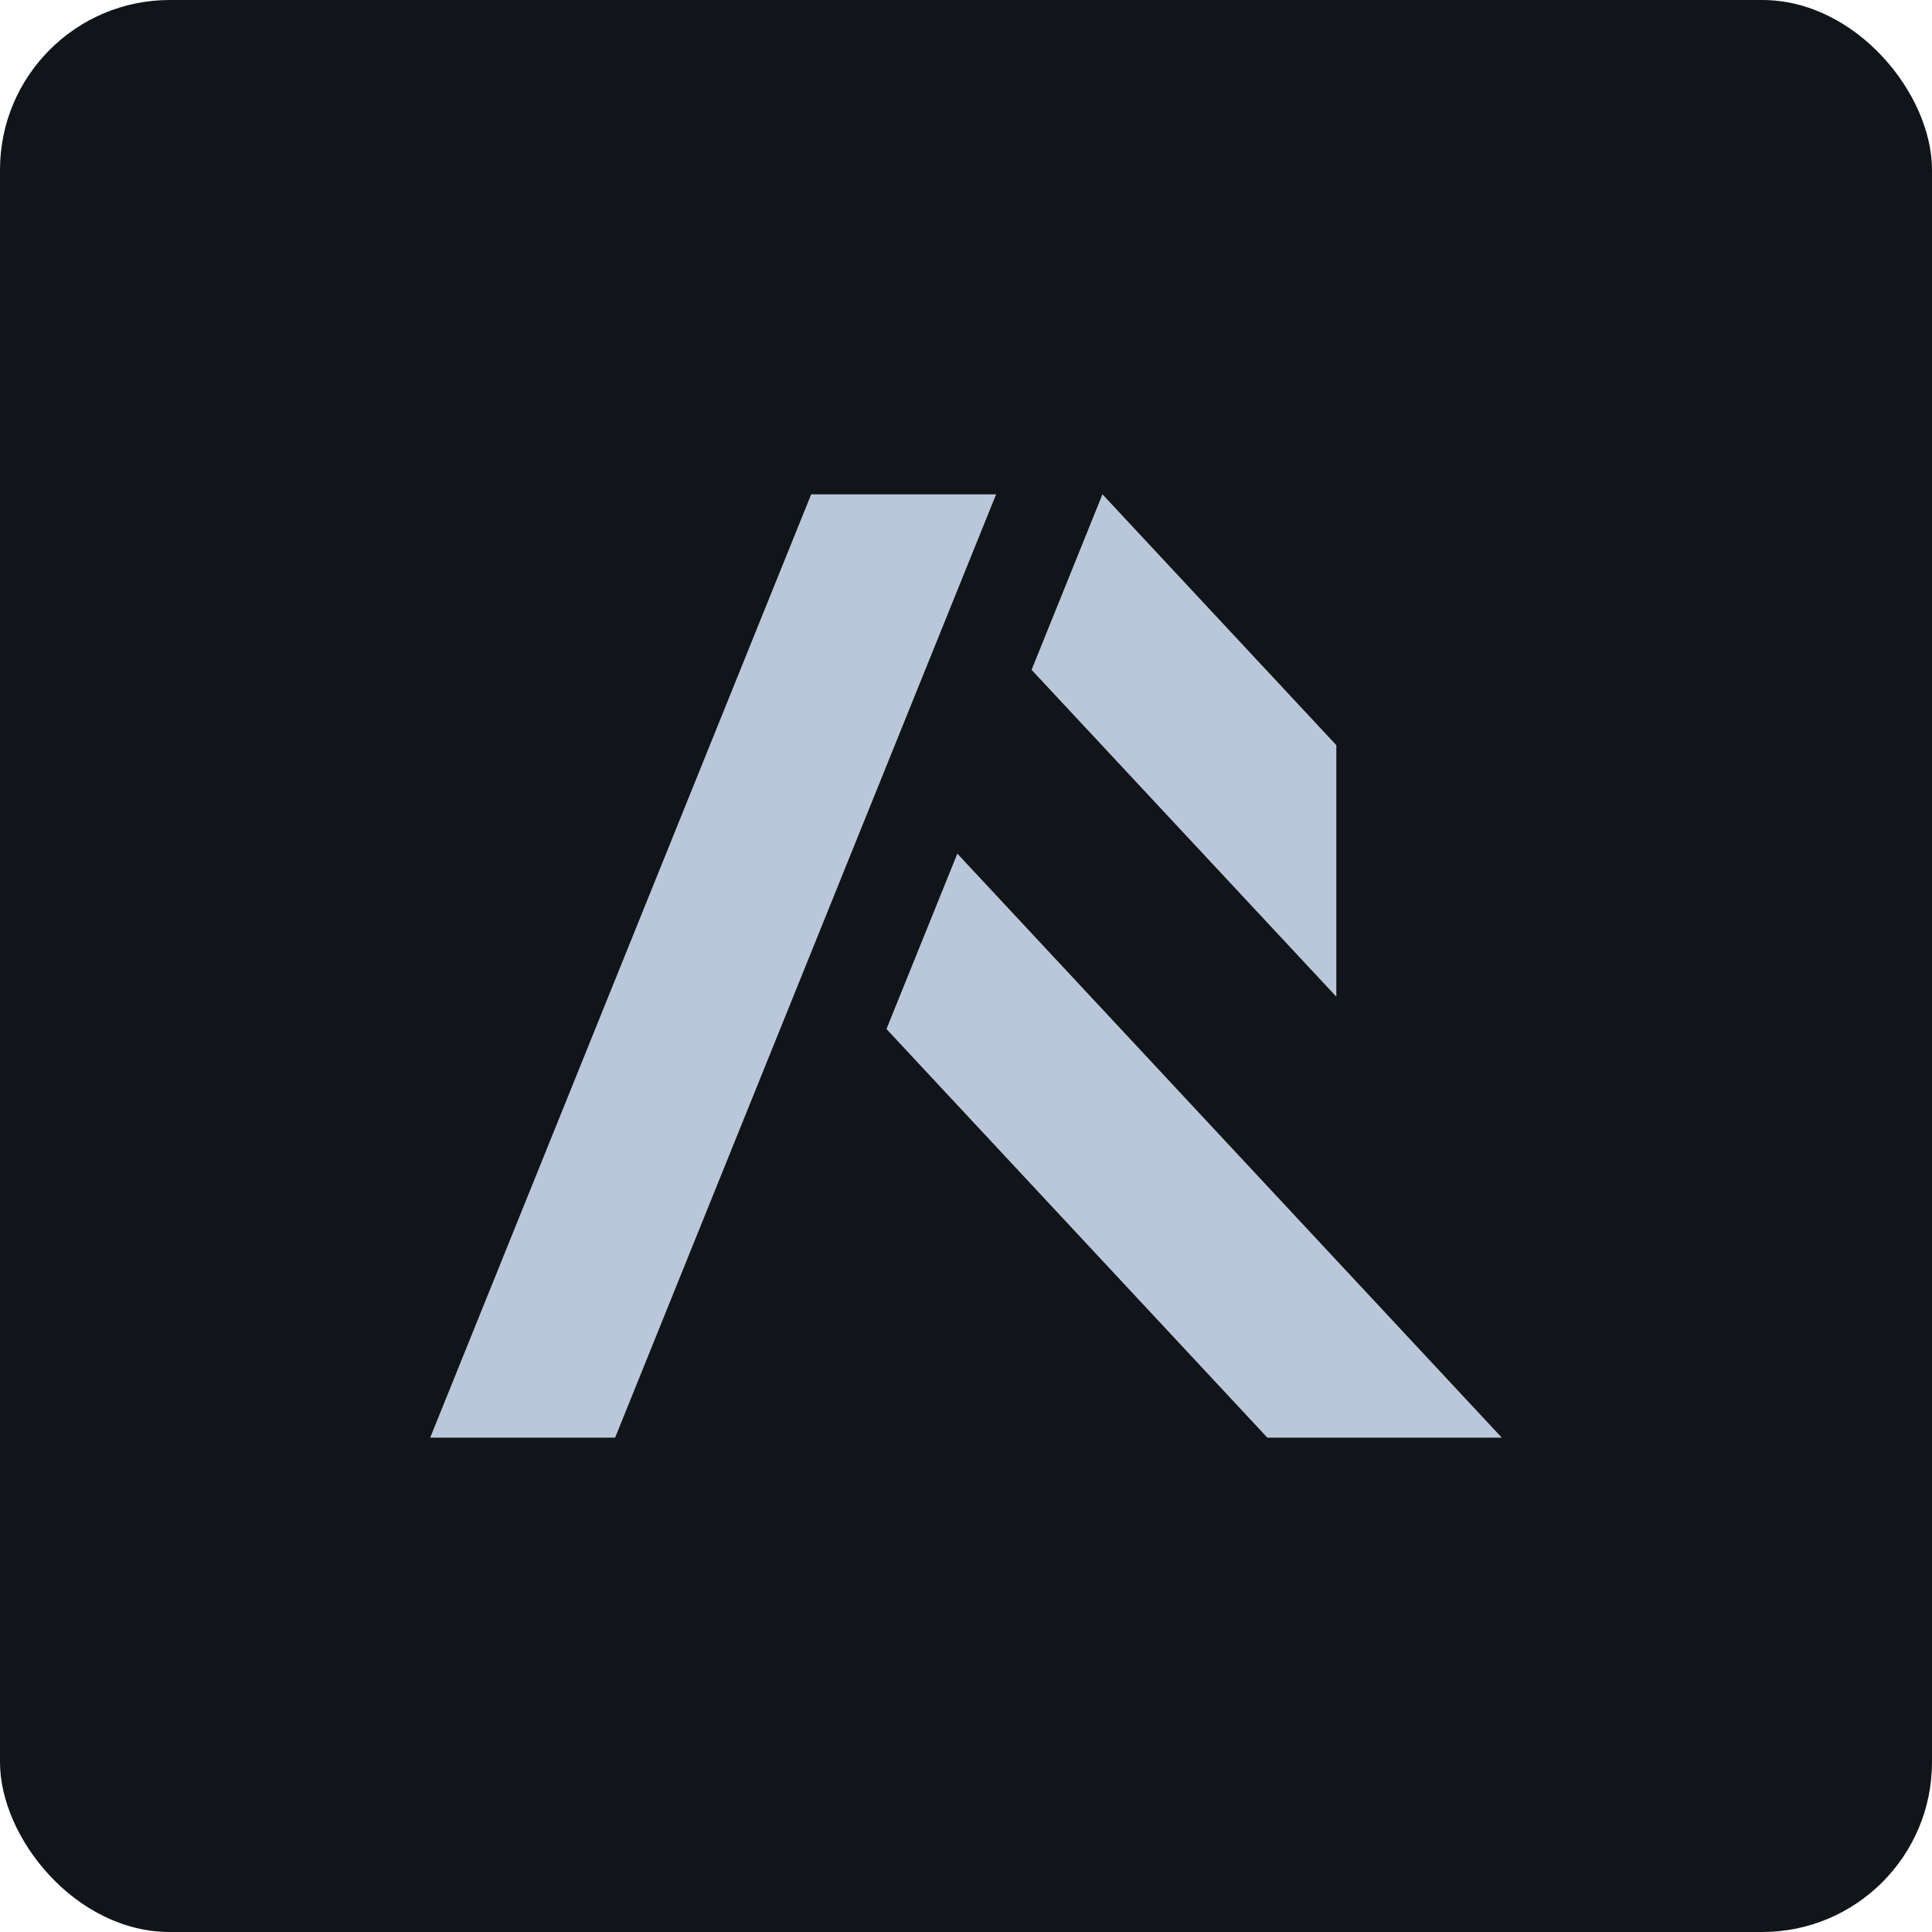
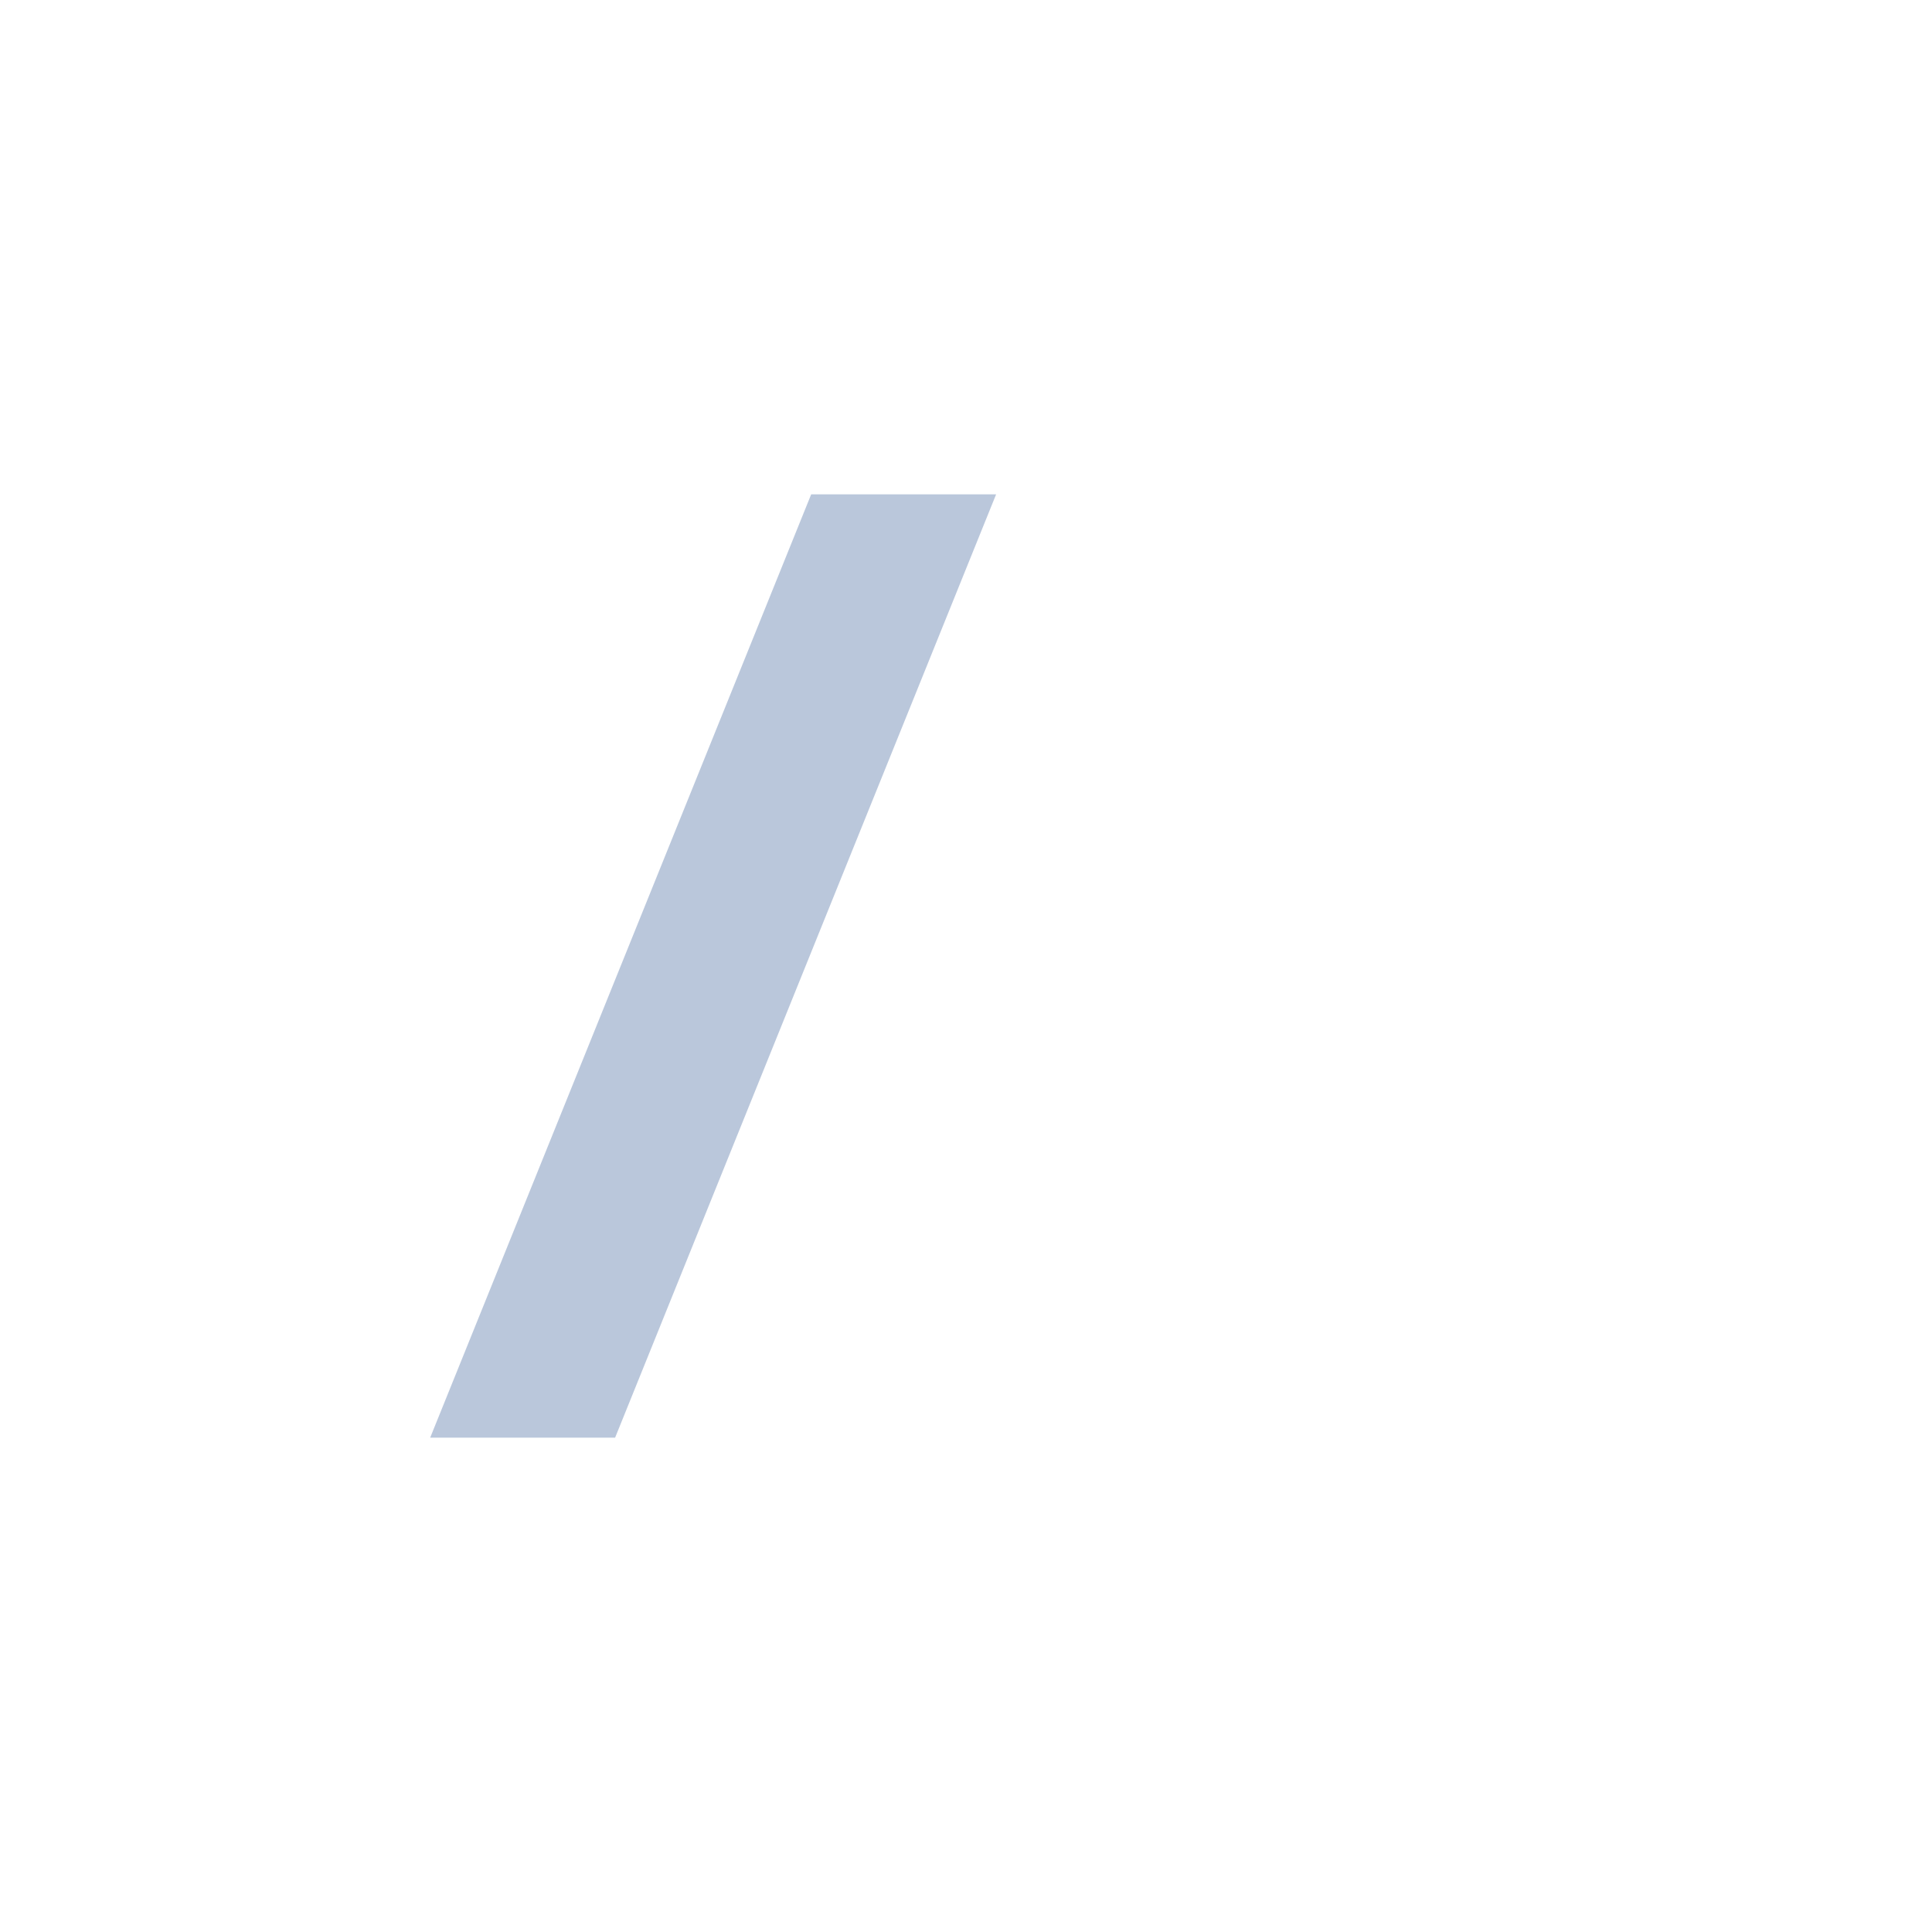
<svg xmlns="http://www.w3.org/2000/svg" width="512" height="512" viewBox="0 0 512 512" fill="none">
-   <rect width="512" height="512" rx="45" fill="#111418" />
  <g clip-path="url(#clip0_297_184)">
    <path d="M214.973 131H263.983L163.008 381H114L214.973 131Z" fill="#BAC7DB" />
-     <path d="M273.379 177.512L292.161 131L354.141 197.476V264.133L273.379 177.512Z" fill="#BAC7DB" />
-     <path d="M398 381H335.867L234.924 272.702L253.704 226.22L398 381Z" fill="#BAC7DB" />
  </g>
  <defs>
    <clipPath id="clip0_297_184">
      <rect width="284" height="250" fill="white" transform="translate(114 131)" />
    </clipPath>
  </defs>
</svg>